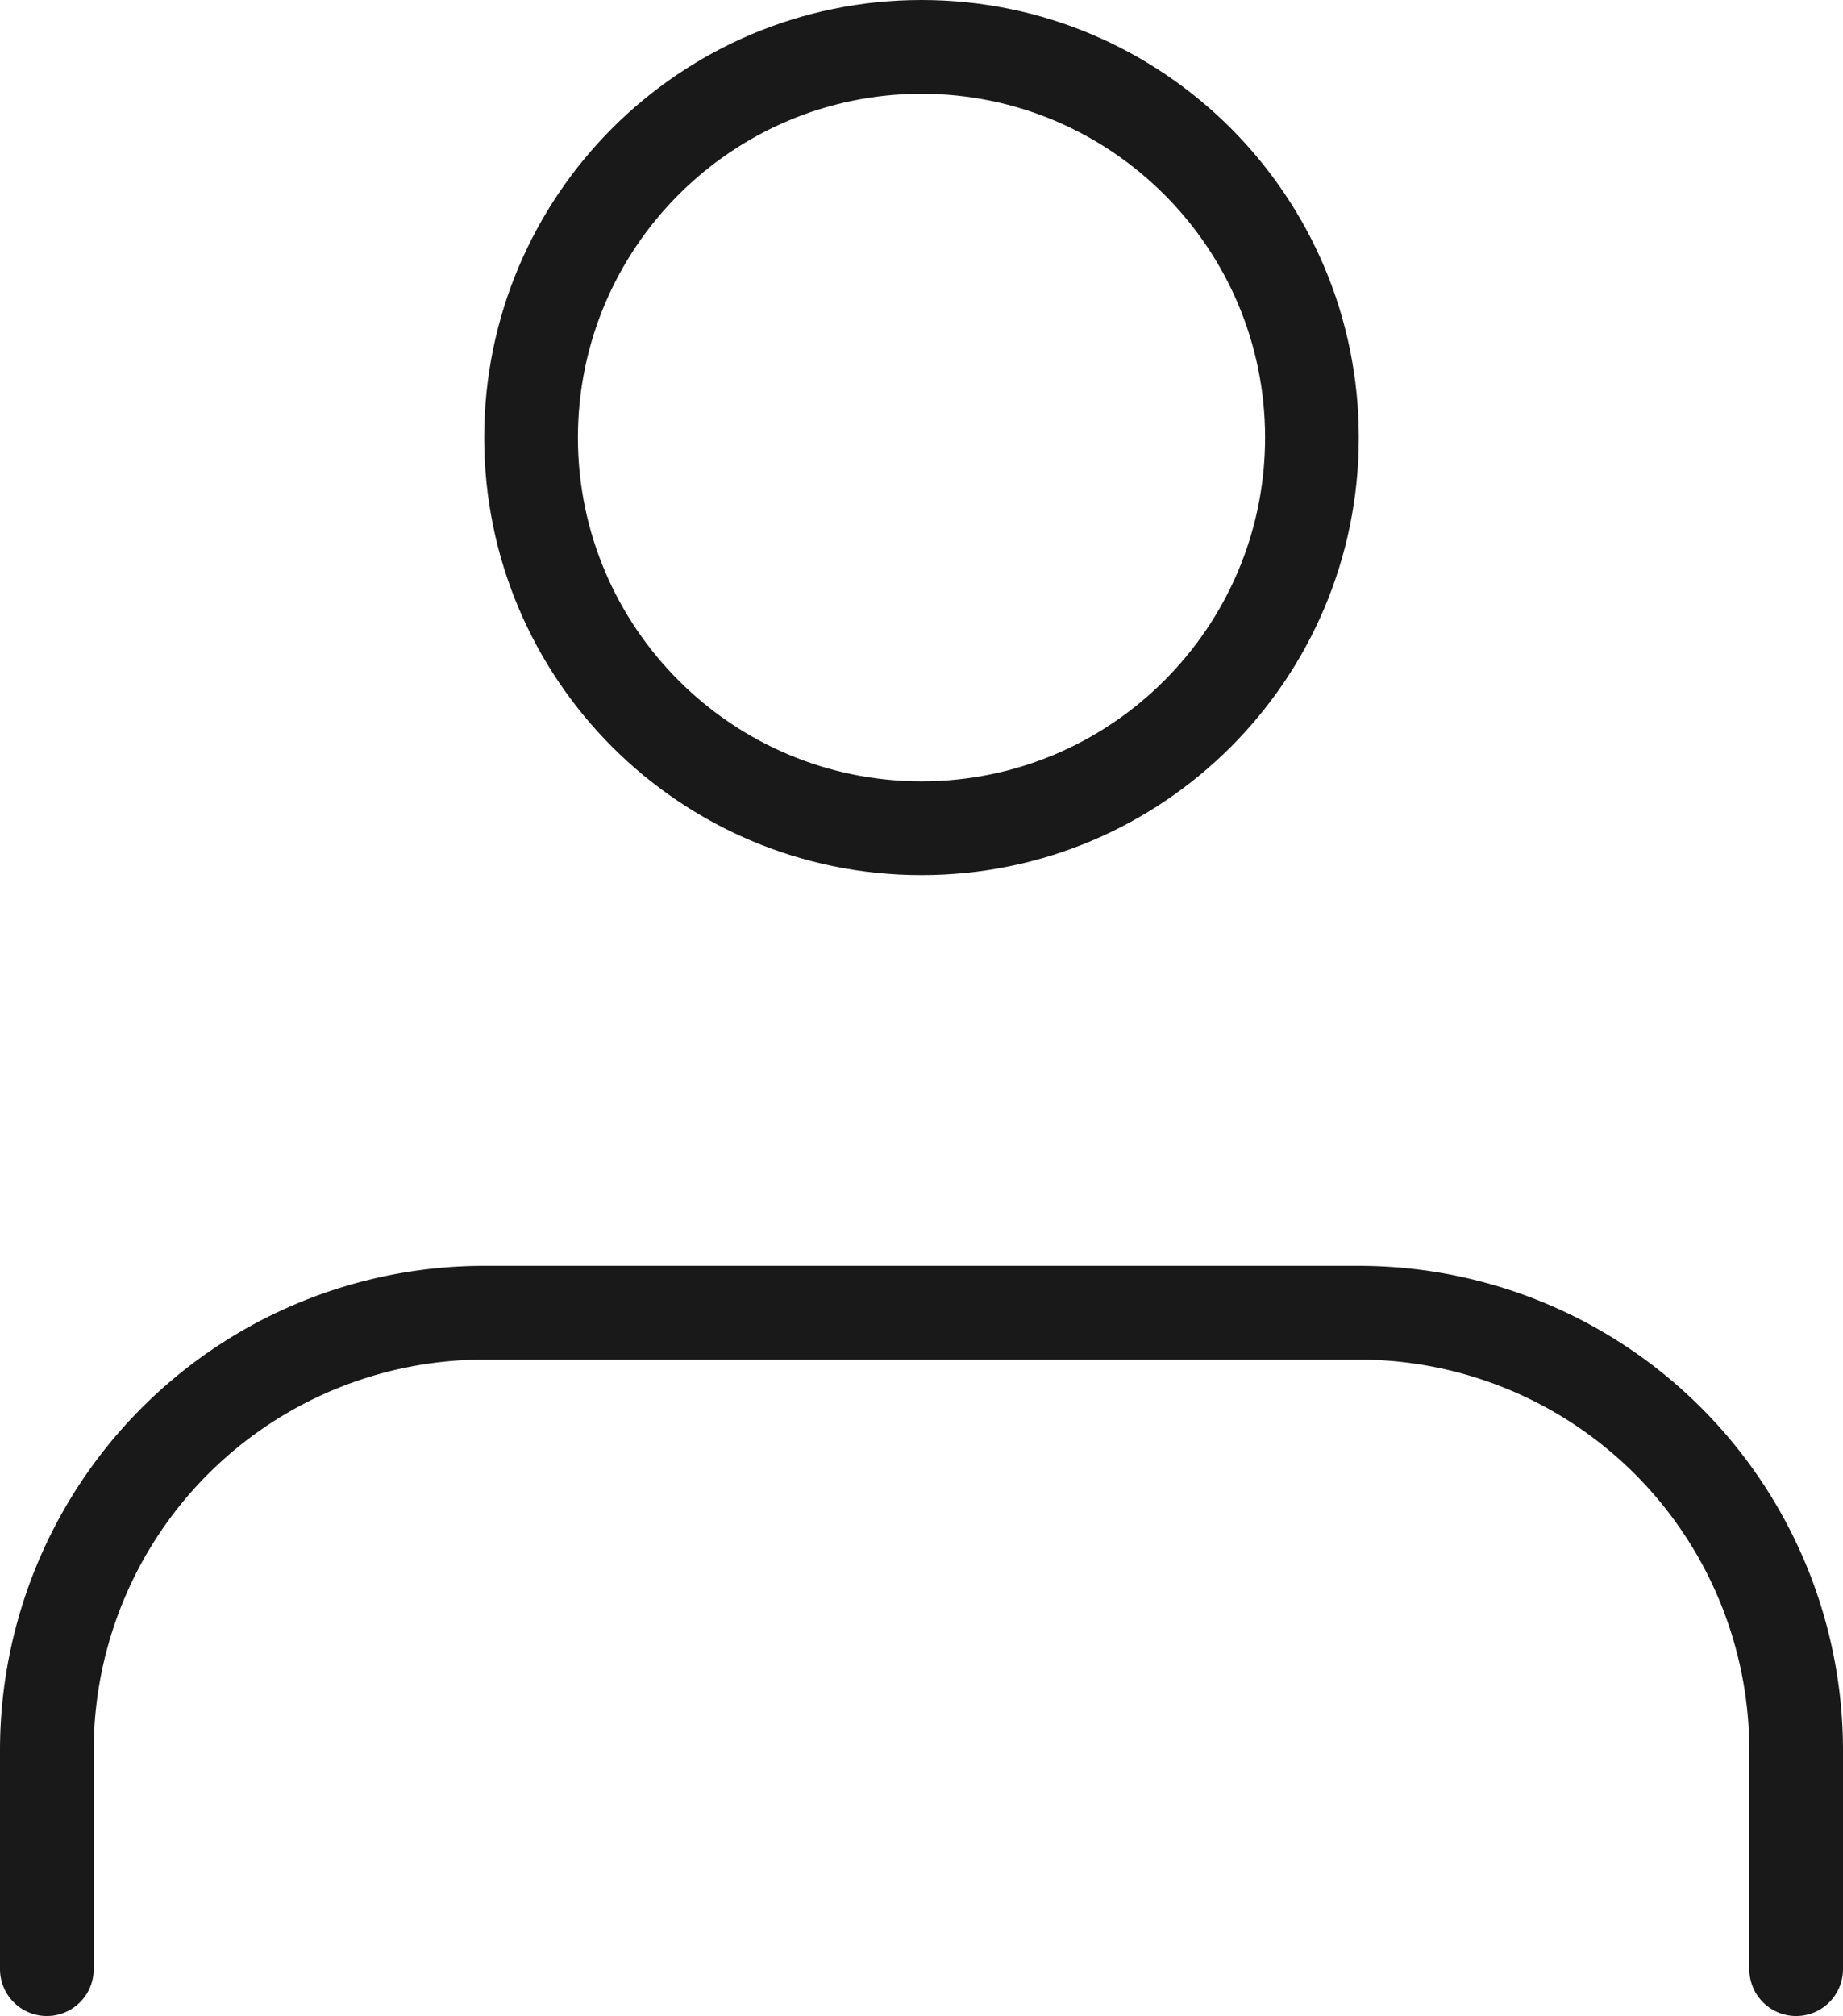
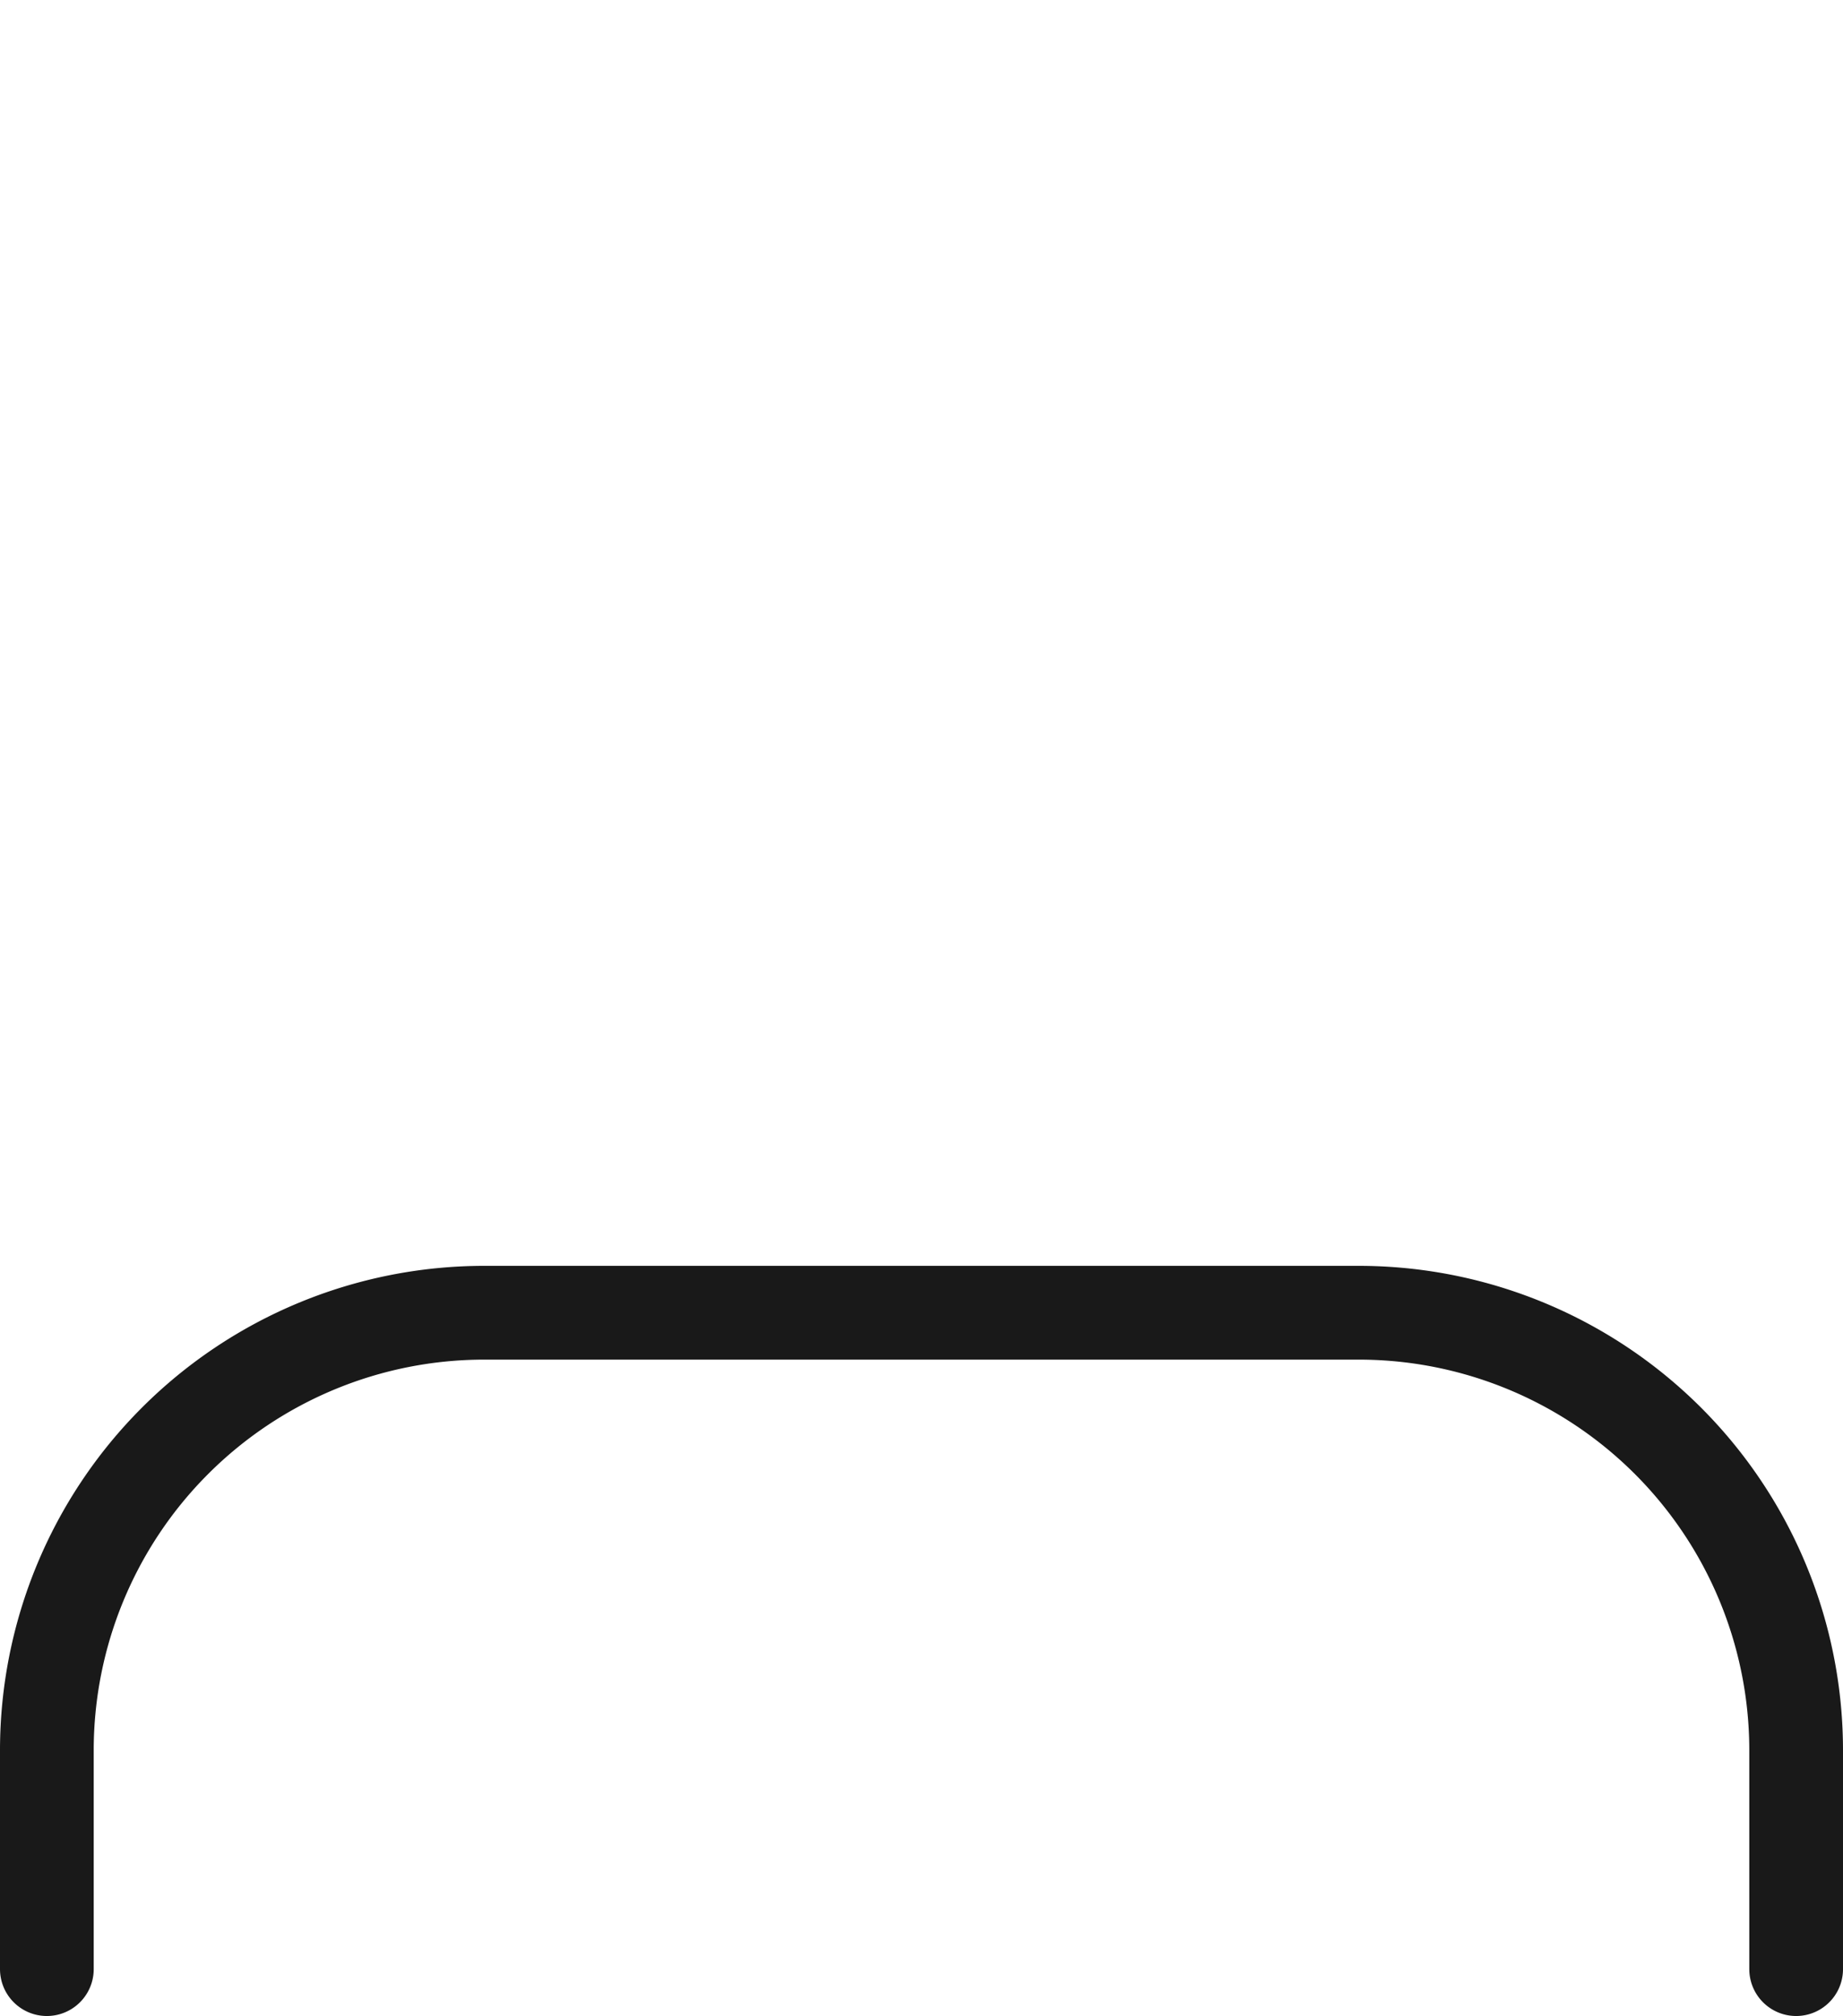
<svg xmlns="http://www.w3.org/2000/svg" width="19.667" height="21.5" viewBox="0 0 19.667 21.5">
  <g id="Group_234" data-name="Group 234" transform="translate(0.5)">
    <g id="Icon_feather-user" data-name="Icon feather-user">
      <path id="Path_912" data-name="Path 912" d="M24.667,29.5V27.167A4.667,4.667,0,0,0,20,22.5H10.667A4.667,4.667,0,0,0,6,27.167V29.5" transform="translate(-6 -8.5)" fill="none" stroke="#191919" stroke-linecap="round" stroke-width="1" />
      <g id="Path_913" data-name="Path 913" transform="translate(-7.333 -4.5)" fill="none" stroke-linecap="round">
        <path d="M21.333,9.167A4.667,4.667,0,1,1,16.667,4.5,4.667,4.667,0,0,1,21.333,9.167Z" stroke="none" />
-         <path d="M 16.667 5.5 C 14.645 5.5 13 7.145 13 9.167 C 13 11.188 14.645 12.833 16.667 12.833 C 18.688 12.833 20.333 11.188 20.333 9.167 C 20.333 7.145 18.688 5.5 16.667 5.5 M 16.667 4.5 C 19.244 4.5 21.333 6.589 21.333 9.167 C 21.333 11.744 19.244 13.833 16.667 13.833 C 14.089 13.833 12 11.744 12 9.167 C 12 6.589 14.089 4.5 16.667 4.5 Z" stroke="none" fill="#191919" />
      </g>
    </g>
  </g>
</svg>